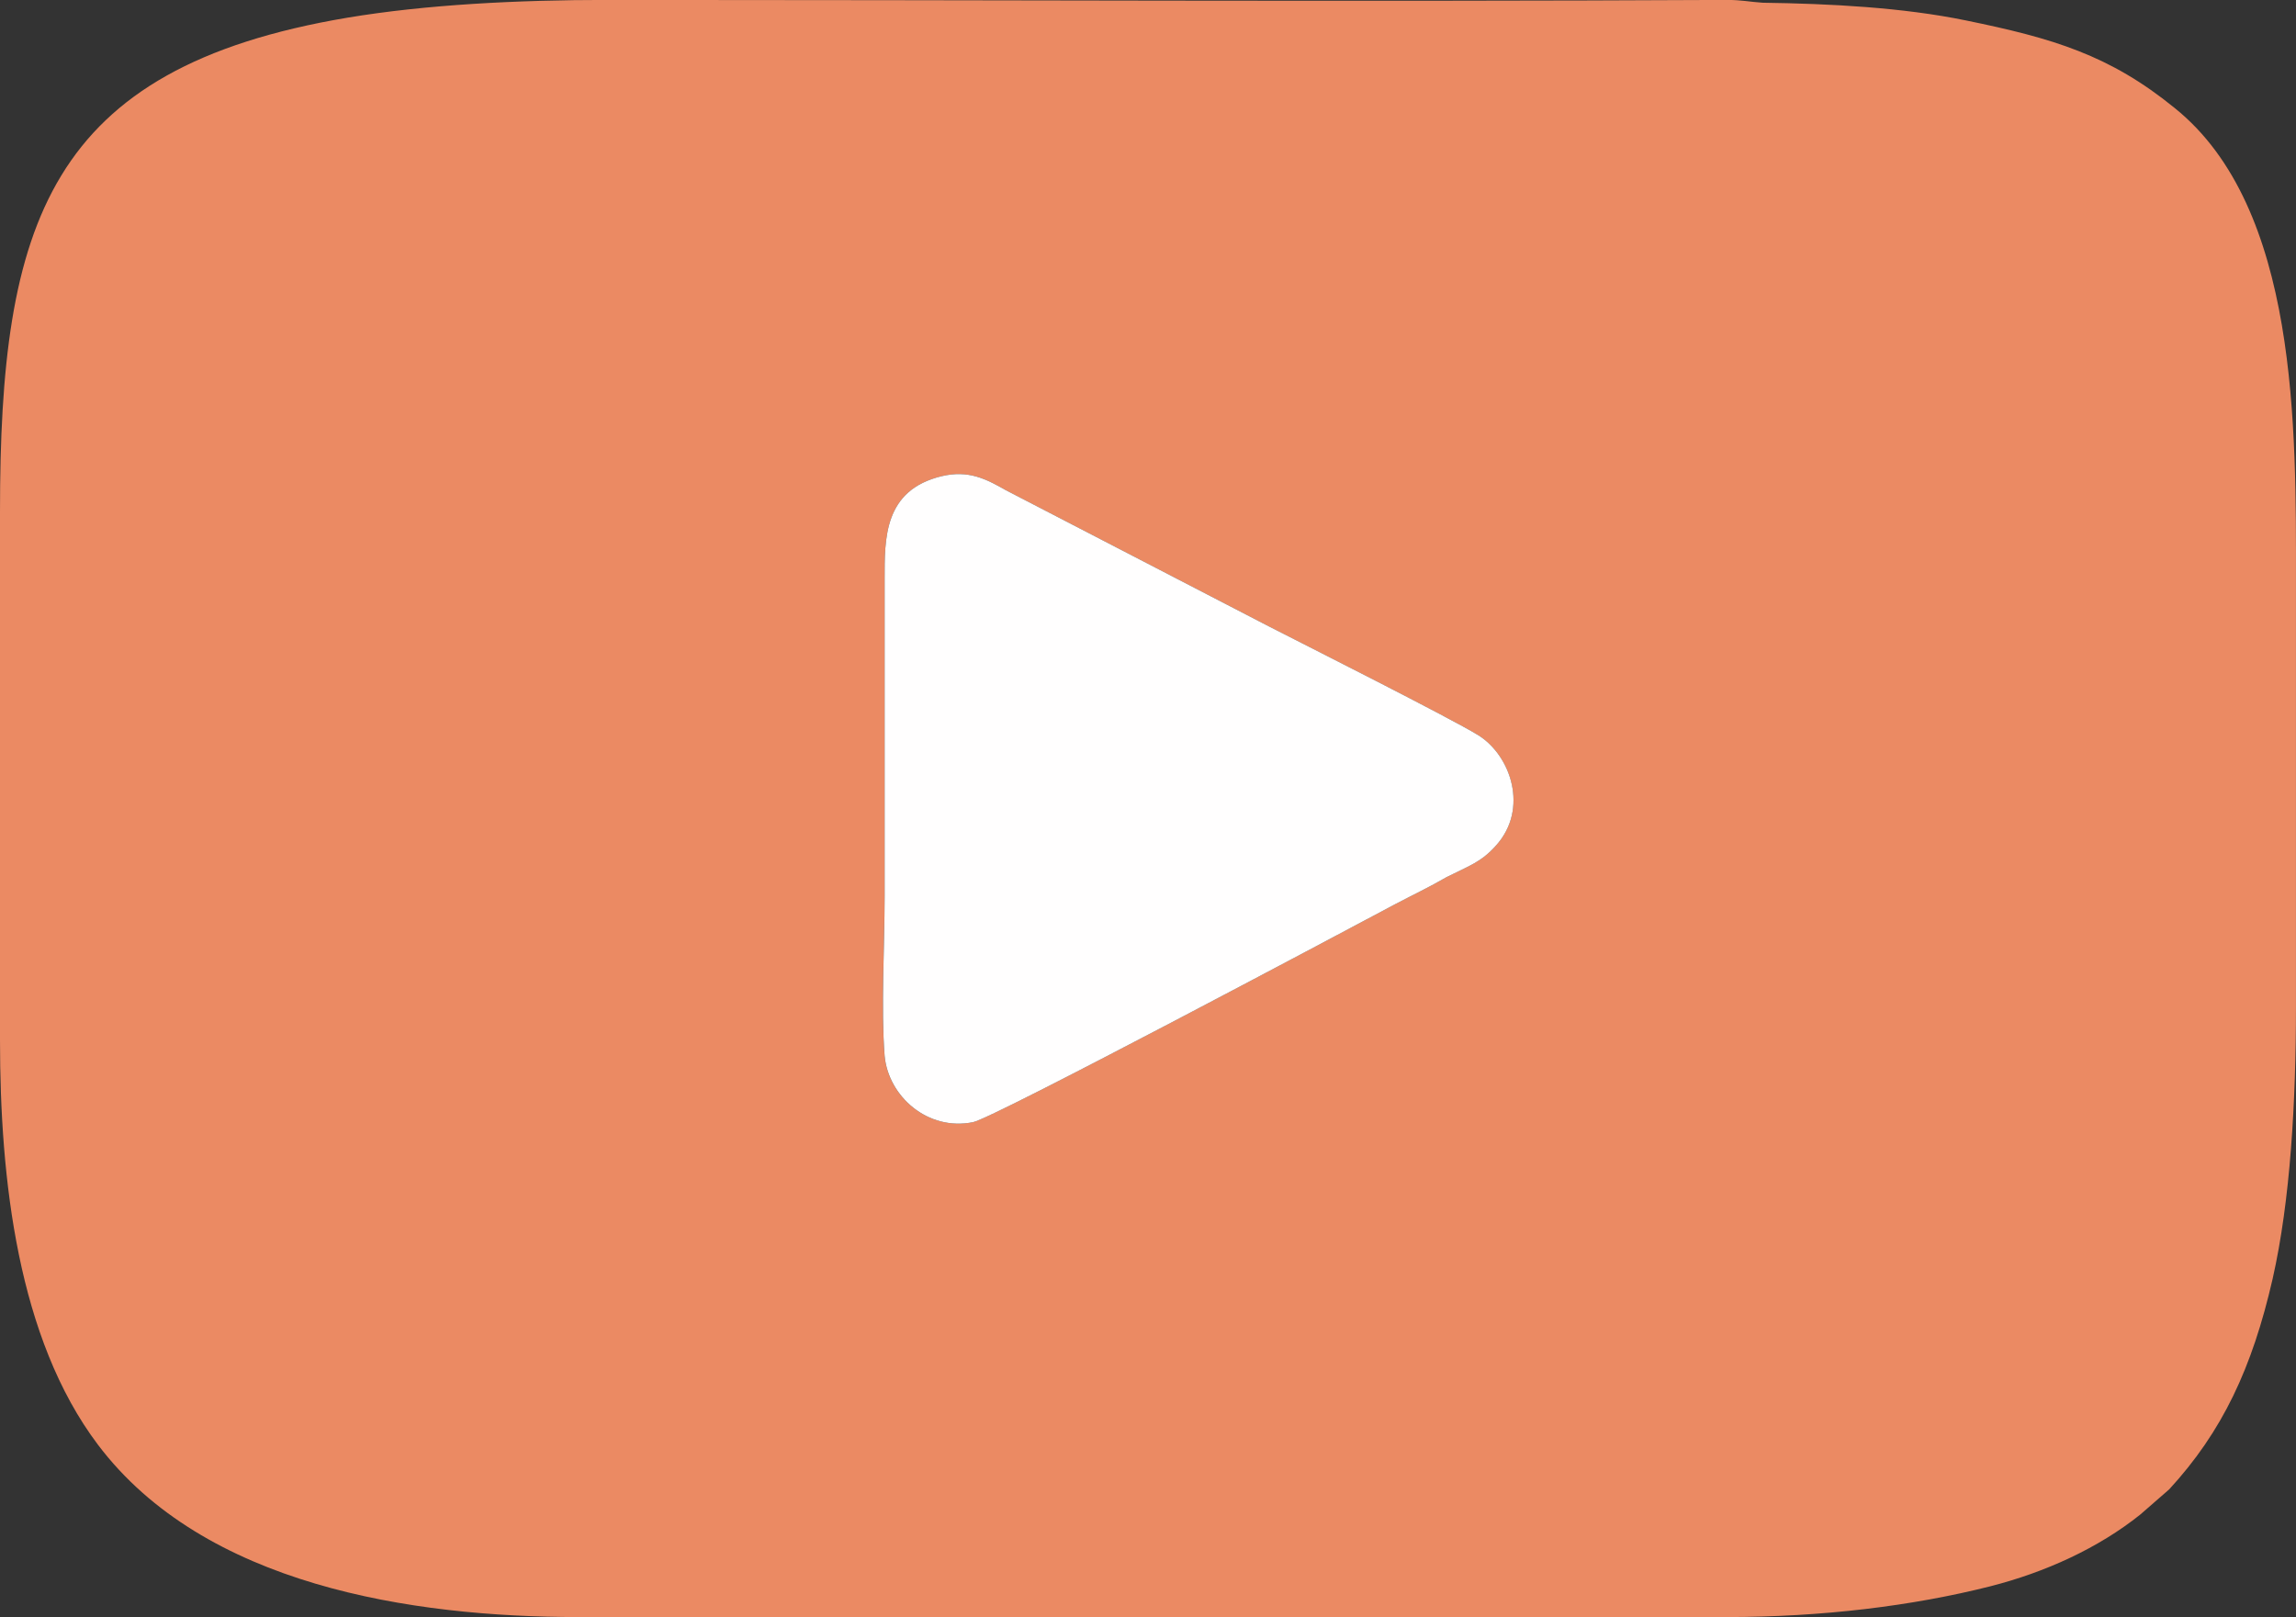
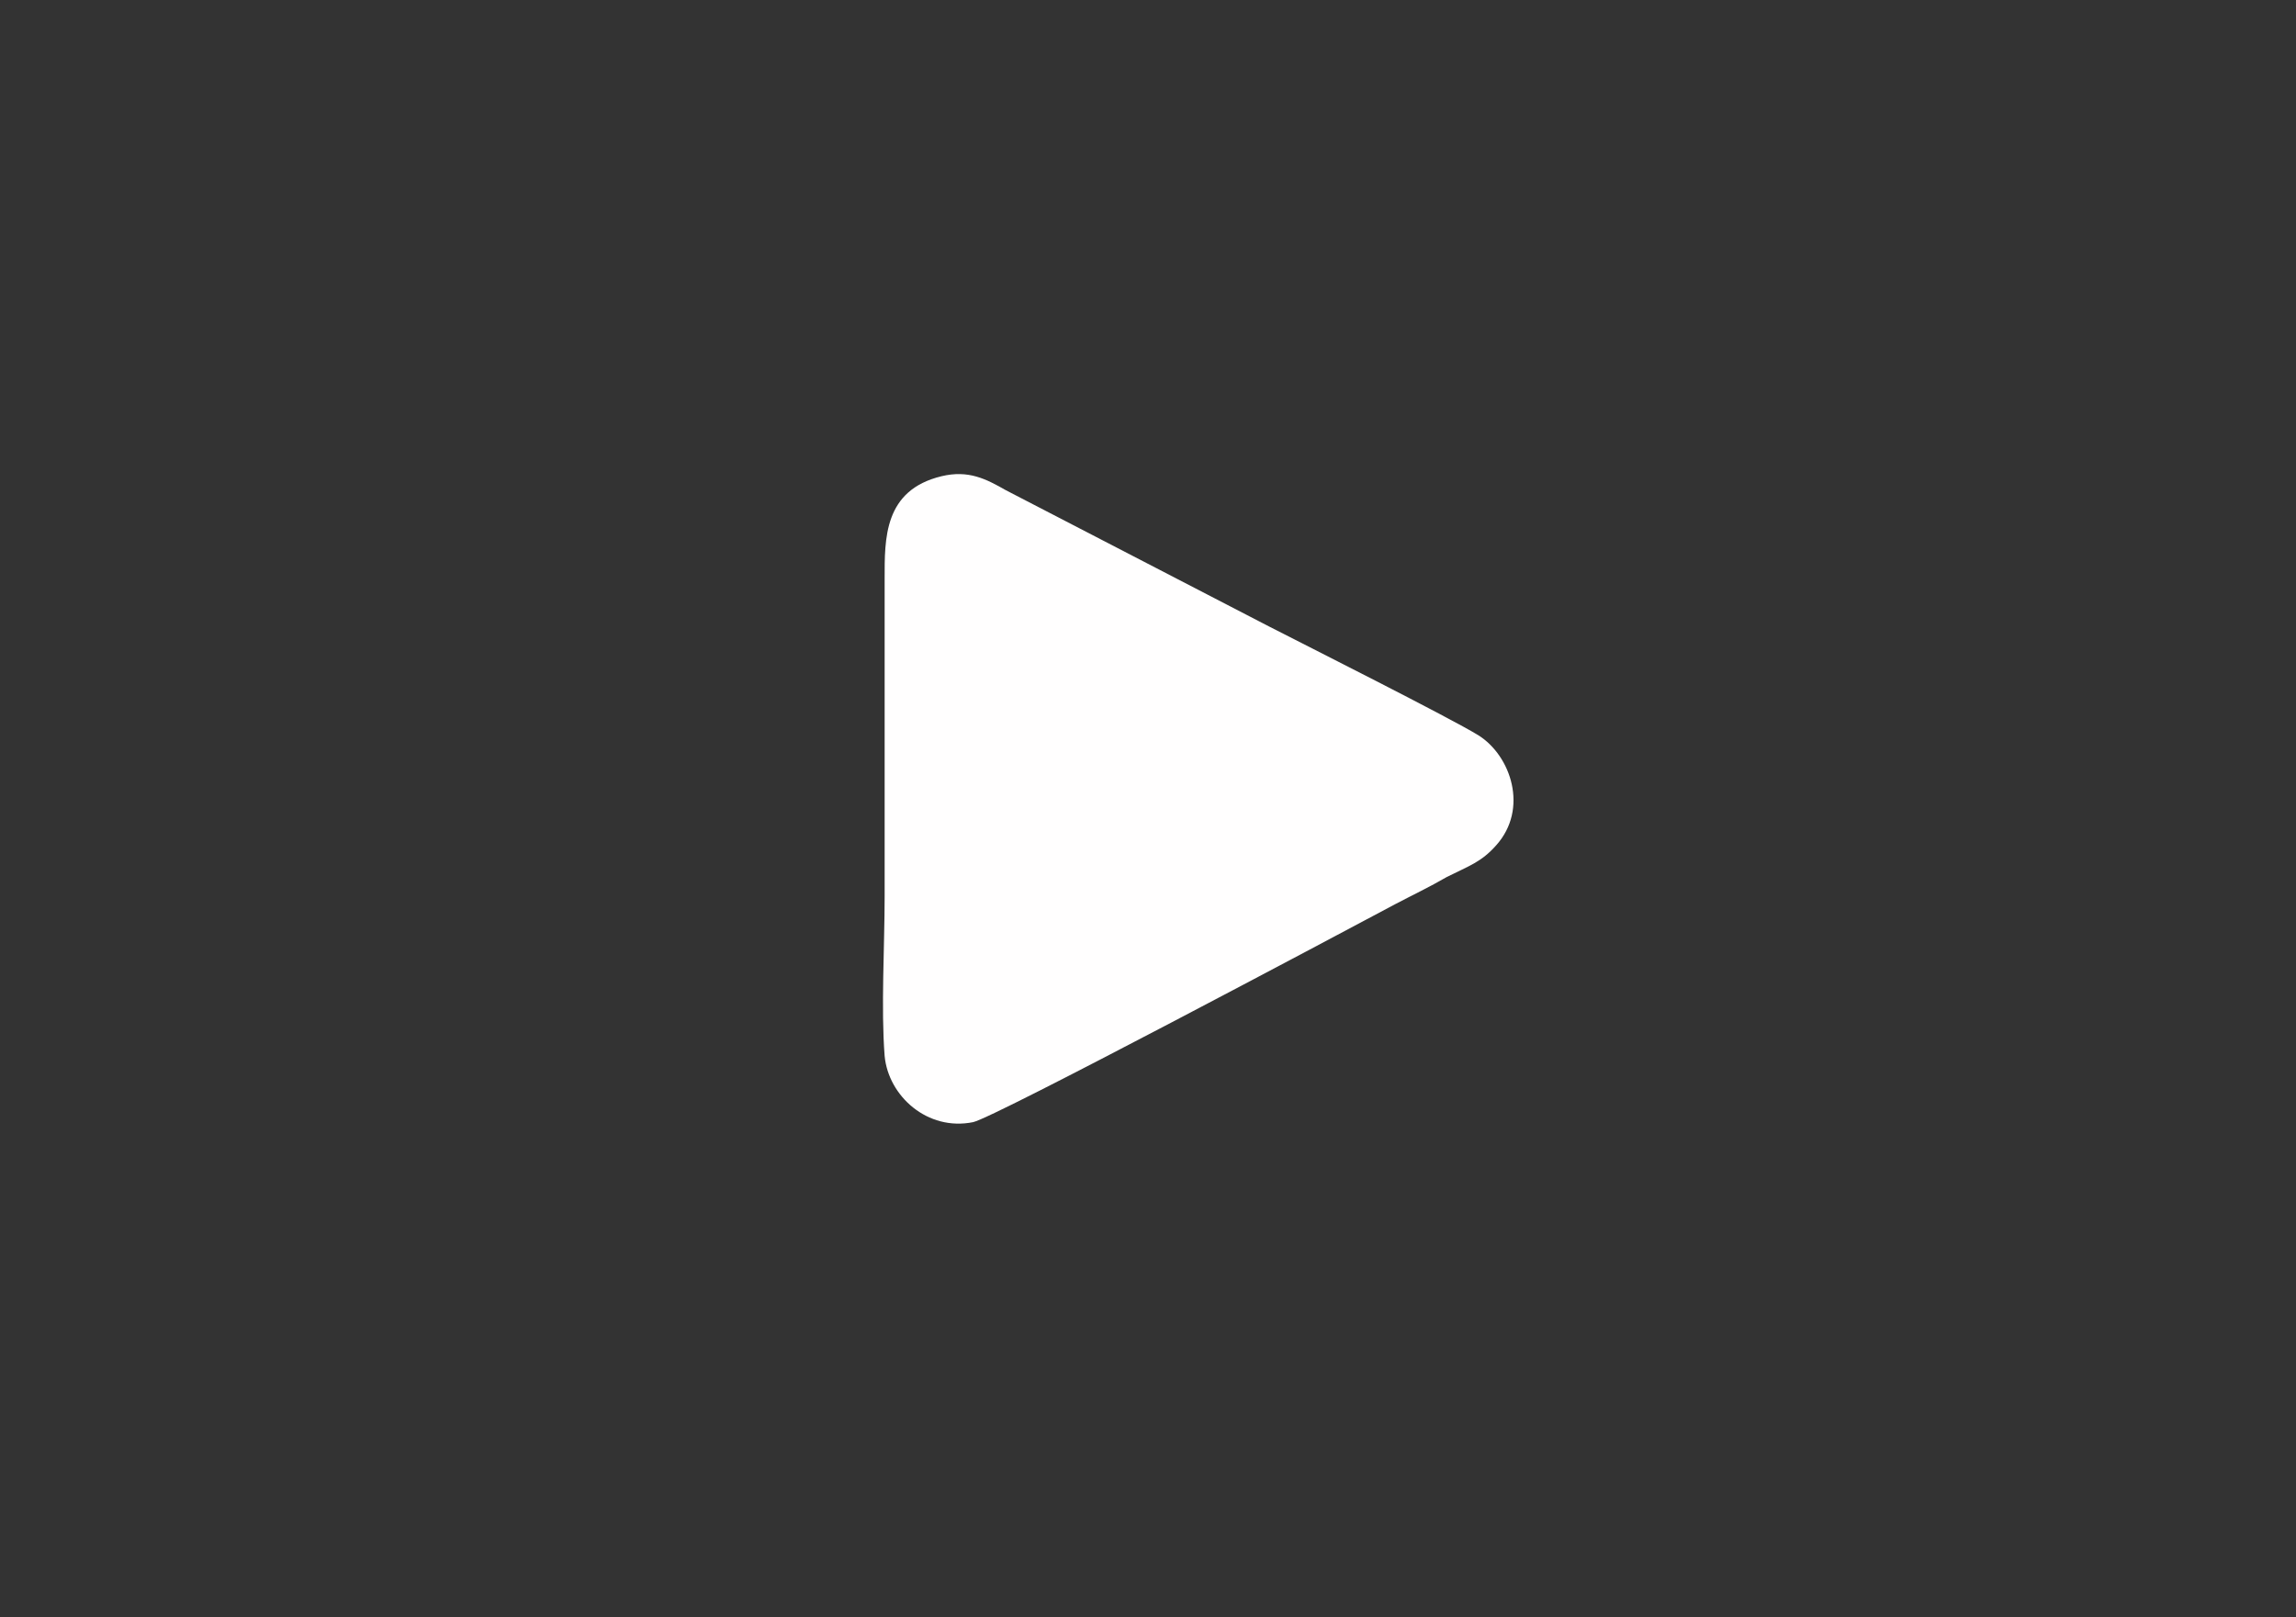
<svg xmlns="http://www.w3.org/2000/svg" version="1.1" id="Layer_1" x="0px" y="0px" width="69.817px" height="49.181px" viewBox="261.872 371.924 69.817 49.181" enable-background="new 261.872 371.924 69.817 49.181" xml:space="preserve">
  <rect x="261.872" y="371.924" width="69.817" height="49.181" fill="#333333" stroke="none" />
  <g>
-     <path fill-rule="evenodd" clip-rule="evenodd" fill="#EB8A63" d="M290.501,386.408c0.822-0.198,1.361,0.085,1.956,0.425   l7.993,4.139c1.049,0.539,5.557,2.806,6.378,3.316c0.992,0.624,1.531,2.24,0.539,3.345c-0.453,0.511-0.822,0.624-1.502,0.964   c-0.539,0.313-1.021,0.539-1.56,0.822c-1.701,0.907-12.189,6.491-12.841,6.633c-1.389,0.284-2.58-0.793-2.693-2.013   c-0.113-1.445,0-3.345,0-4.847c0-1.616,0-3.203,0-4.819c0-1.616,0-3.231,0-4.847C288.772,388.308,288.744,386.834,290.501,386.408   L290.501,386.408z M261.872,387.486v16.073c0,4.224,0.539,9.07,2.977,12.303c3.231,4.28,9.524,5.243,14.626,5.243h34.895   c2.919,0,5.669-0.34,8.021-0.935c1.673-0.426,3.288-1.162,4.563-2.183l0.879-0.766c1.616-1.758,2.523-3.686,3.146-6.406   c0.539-2.382,0.709-5.386,0.709-8.277v-12.955c0-4.592,0.085-11.338-3.686-14.372c-1.983-1.616-3.713-2.126-6.35-2.665   c-1.927-0.397-4.138-0.51-6.179-0.539c-0.426-0.028-0.624-0.085-1.105-0.085c-11.282,0.057-22.706,0-34.016,0   c-2.75,0-5.528,0.142-7.909,0.539C263.317,373.993,261.872,378.727,261.872,387.486L261.872,387.486z" />
    <path fill-rule="evenodd" clip-rule="evenodd" fill="#FFFEFE" d="M290.501,386.408c-1.757,0.425-1.729,1.899-1.729,3.118   c0,1.616,0,3.231,0,4.847c0,1.616,0,3.203,0,4.819c0,1.502-0.113,3.401,0,4.847c0.113,1.22,1.304,2.297,2.693,2.013   c0.652-0.142,11.14-5.726,12.841-6.633c0.539-0.283,1.021-0.51,1.56-0.822c0.68-0.34,1.049-0.453,1.502-0.964   c0.992-1.105,0.453-2.721-0.539-3.345c-0.821-0.51-5.329-2.778-6.378-3.316l-7.993-4.139   C291.862,386.494,291.324,386.21,290.501,386.408L290.501,386.408z" />
  </g>
</svg>